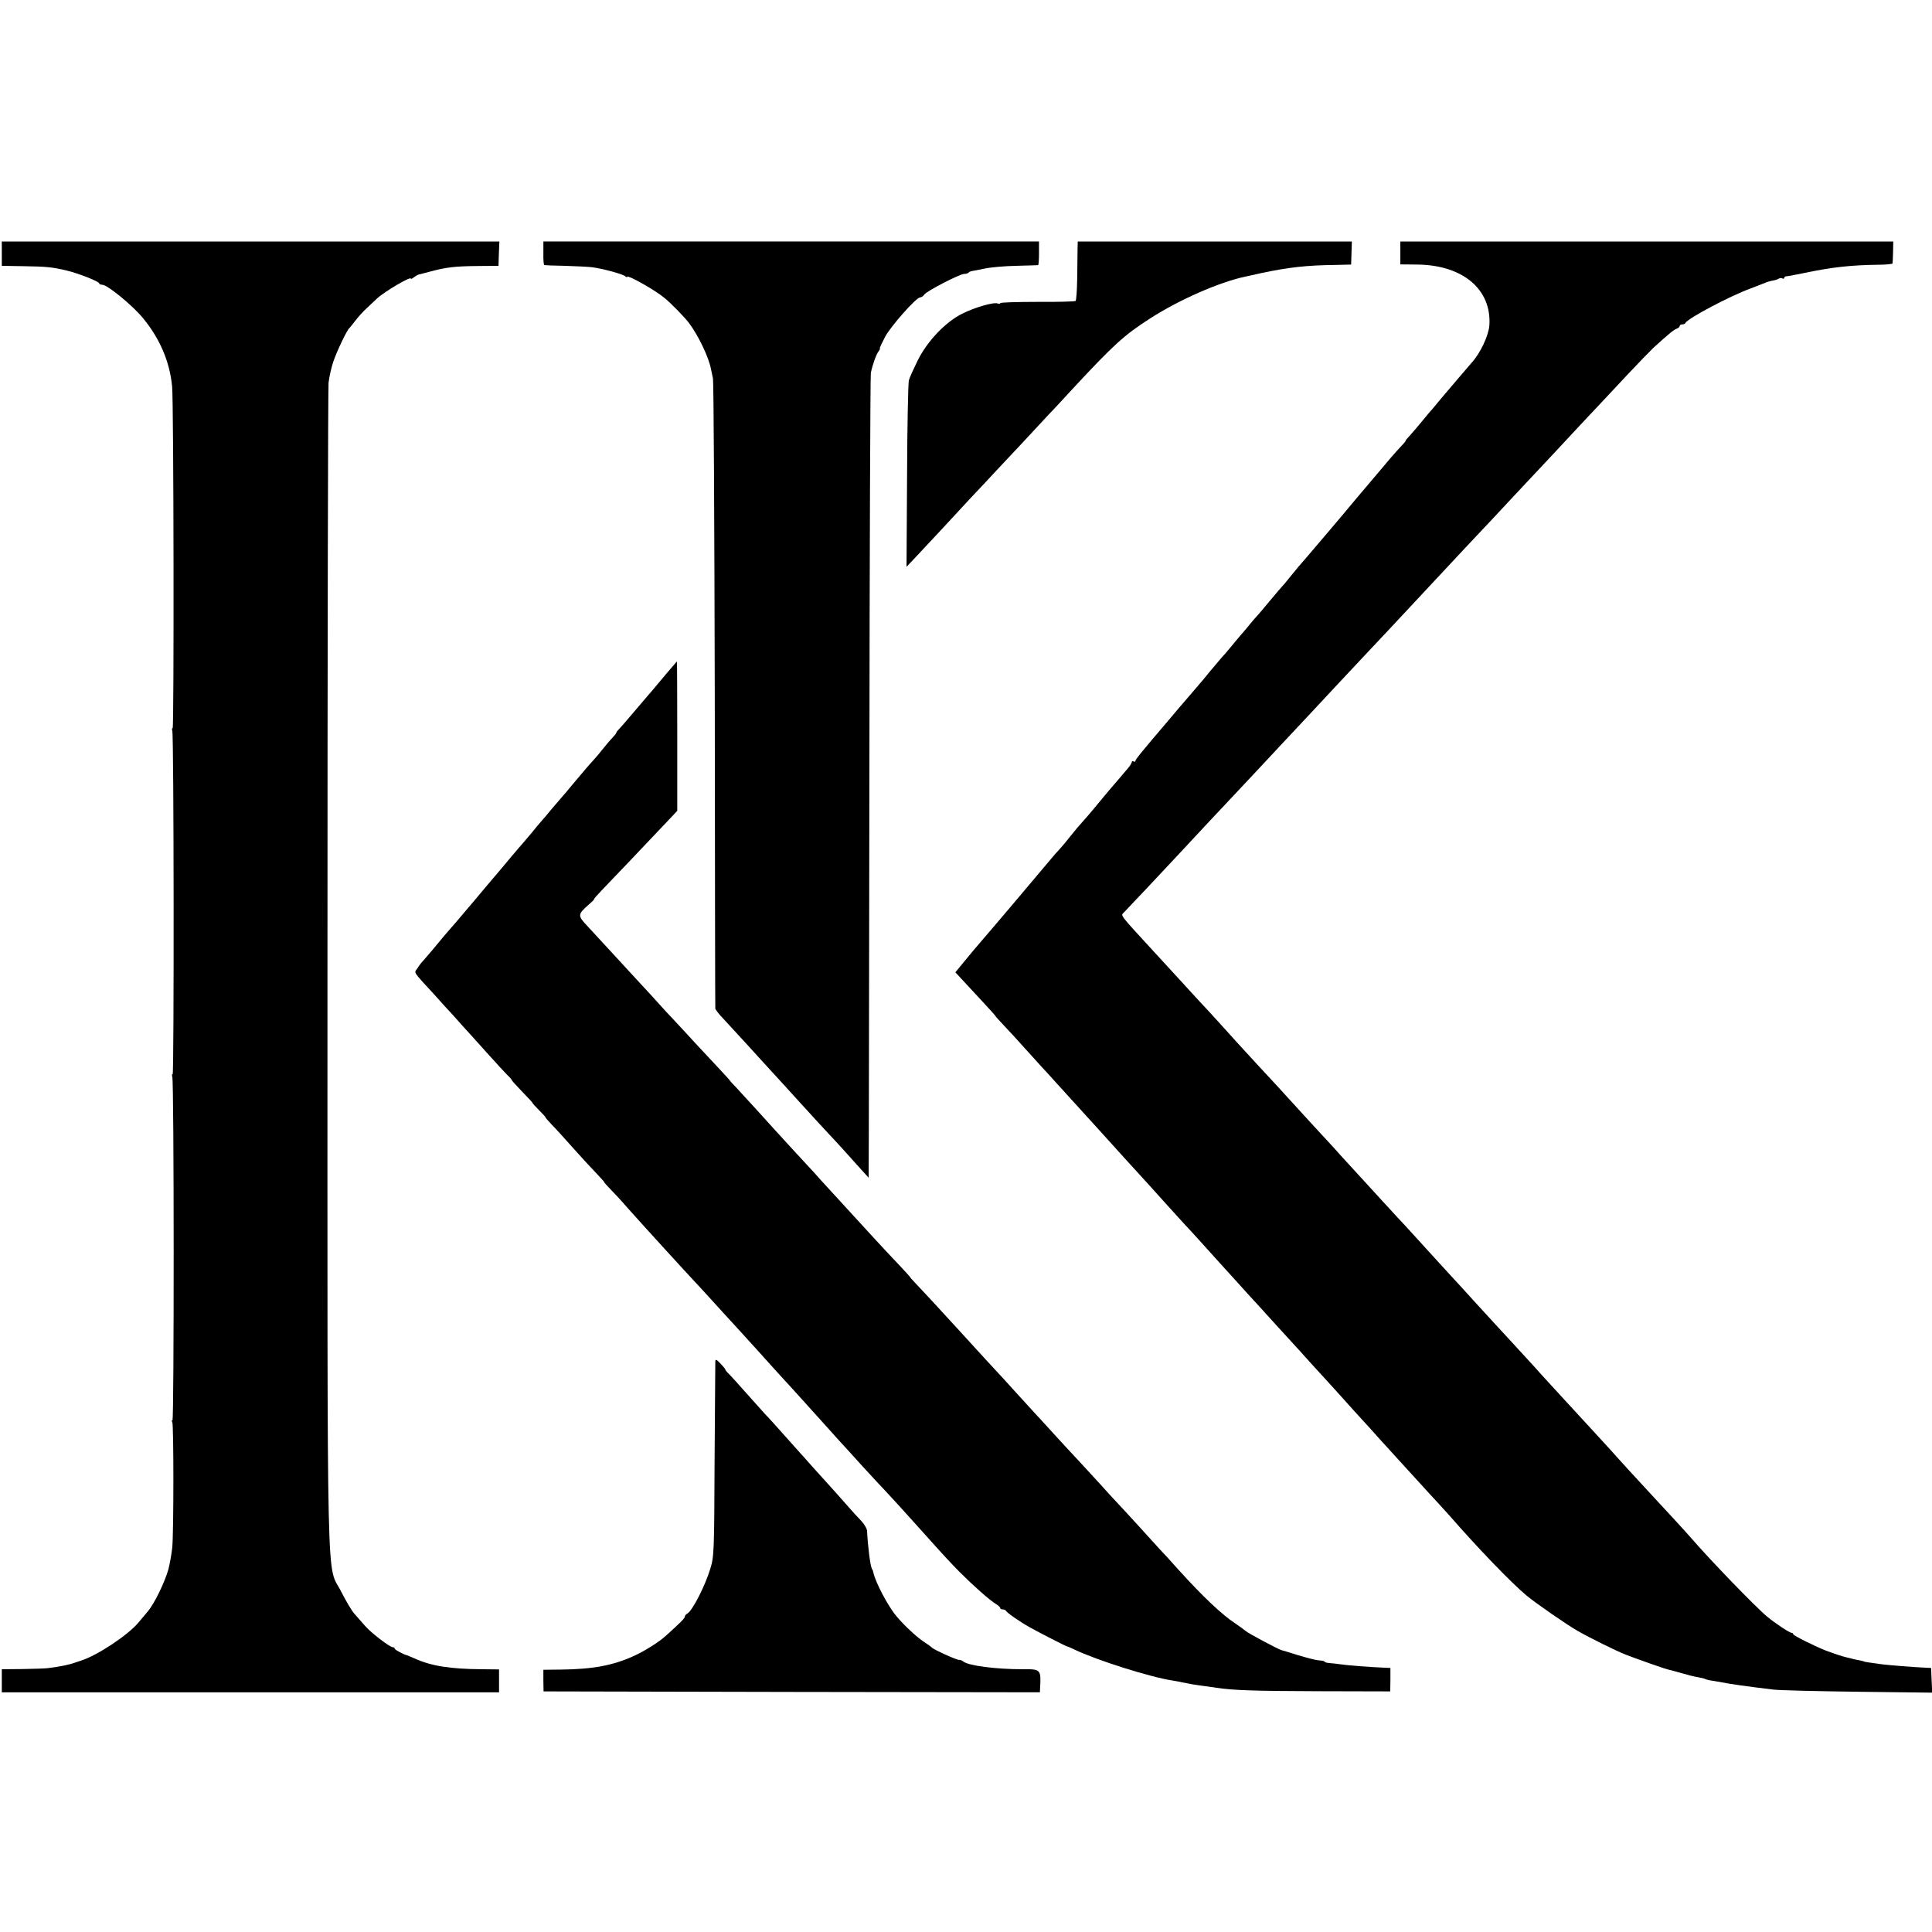
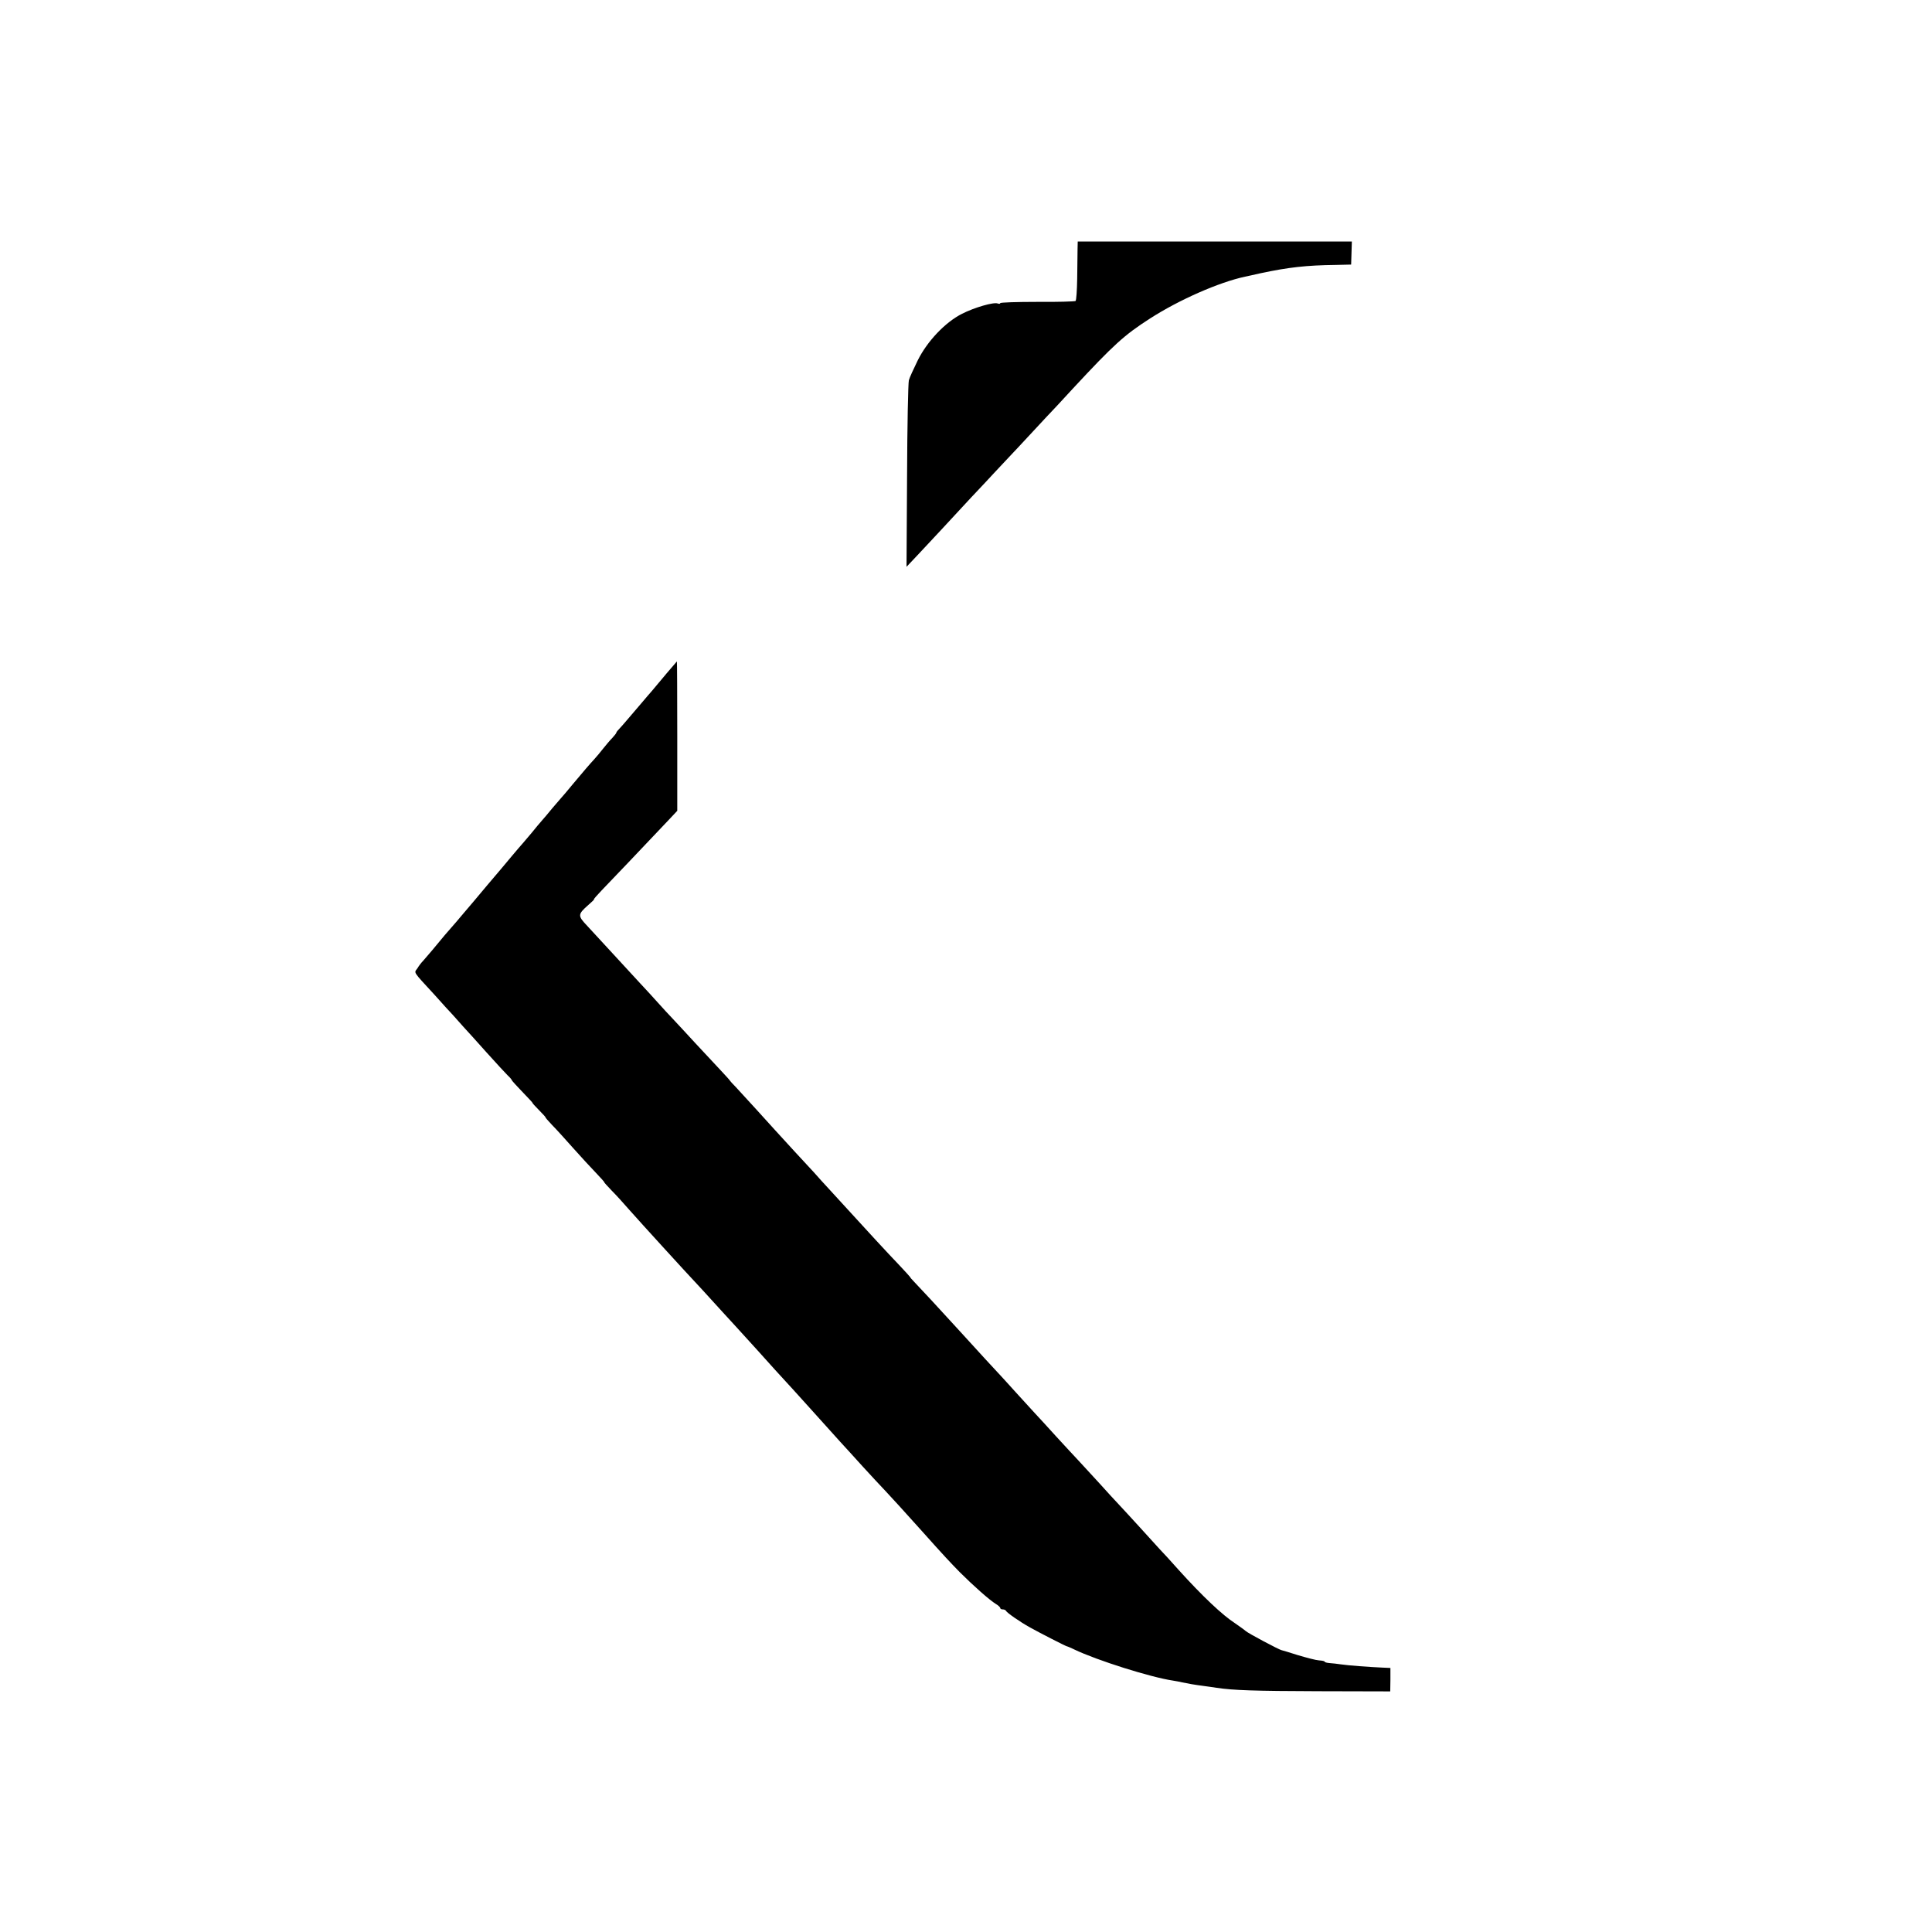
<svg xmlns="http://www.w3.org/2000/svg" version="1.0" width="1072pt" height="1072pt" viewBox="0 0 1072 1072" preserveAspectRatio="xMidYMid meet">
  <g transform="translate(0,1072) scale(0.1,-0.1)" fill="#000000" stroke="none">
-     <path d="M10 9312 l0 -67 123 -2 c124 -2 157 -5 237 -24 66 -16 180 -61 180 -71 0 -4 8 -8 18 -8 28 -1 162 -110 222 -181 96 -115 152 -245 165 -384 9 -88 11 -1895 3 -1895 -4 0 -5 -7 -2 -15 9 -23 10 -1905 2 -1905 -4 0 -5 -7 -2 -15 10 -24 10 -1905 1 -1905 -5 0 -5 -5 -1 -11 8 -14 8 -601 0 -694 -4 -38 -14 -94 -22 -124 -21 -73 -77 -188 -113 -231 -16 -19 -40 -48 -53 -63 -58 -70 -229 -183 -318 -211 -14 -5 -27 -9 -30 -10 -35 -13 -84 -23 -155 -32 -16 -2 -81 -4 -142 -5 l-113 -1 0 -64 0 -64 1379 0 1380 0 0 64 0 63 -92 1 c-179 1 -285 18 -377 60 -19 8 -37 16 -40 17 -17 3 -70 31 -70 37 0 5 -5 8 -10 8 -17 0 -120 79 -154 118 -17 19 -43 49 -58 66 -16 17 -48 72 -73 121 -85 171 -78 -158 -78 3445 0 1763 3 3233 6 3266 4 34 16 87 27 119 19 56 76 176 89 185 3 3 18 21 33 41 15 20 44 52 64 70 20 19 44 41 53 50 39 38 191 128 191 113 0 -4 7 0 16 7 9 7 21 14 28 16 6 1 36 9 66 17 86 23 136 29 260 30 l116 1 2 67 3 68 -1381 0 -1380 0 0 -68z" />
-     <path d="M3015 9315 c-1 -36 2 -66 5 -66 3 -1 55 -3 115 -4 61 -2 129 -5 152 -8 59 -8 166 -37 181 -49 6 -6 12 -8 12 -4 0 13 149 -70 203 -114 37 -29 112 -106 139 -141 53 -70 111 -192 123 -257 3 -15 8 -38 11 -52 4 -14 8 -803 10 -1755 1 -952 2 -1735 3 -1741 1 -6 20 -32 44 -56 23 -25 80 -87 127 -138 75 -83 114 -125 210 -230 14 -15 54 -60 90 -99 36 -40 83 -91 105 -115 22 -23 74 -80 117 -126 42 -47 95 -105 117 -130 l41 -45 0 45 c1 25 2 1024 4 2220 1 1196 5 2186 8 2200 8 43 30 104 42 119 6 8 10 16 8 18 -2 2 12 31 29 64 34 62 173 219 195 219 7 0 17 7 22 15 10 18 197 115 222 115 9 0 20 3 24 7 3 4 12 8 19 9 7 1 39 7 72 14 33 7 112 14 175 15 63 2 117 3 120 4 3 0 5 30 5 66 l0 65 -1375 0 -1375 0 0 -65z" />
    <path d="M5979 9338 c0 -24 -1 -97 -2 -163 -1 -66 -5 -122 -9 -125 -4 -3 -100 -6 -213 -5 -113 0 -205 -3 -205 -7 0 -4 -6 -5 -14 -2 -22 9 -129 -22 -198 -57 -93 -47 -193 -152 -246 -259 -23 -47 -46 -97 -49 -110 -4 -14 -9 -252 -10 -530 l-3 -505 68 72 c78 83 155 166 290 312 54 57 113 120 132 141 19 20 82 87 140 149 58 62 123 132 145 156 22 23 90 95 150 161 223 240 283 295 425 386 161 104 384 202 529 233 9 2 48 10 86 19 155 33 254 44 416 46 l86 2 2 64 2 64 -760 0 -761 0 -1 -42z" />
-     <path d="M7770 9316 l0 -63 98 -1 c251 -4 409 -139 396 -337 -4 -56 -49 -153 -97 -206 -37 -43 -126 -147 -179 -210 -20 -24 -44 -54 -55 -65 -10 -12 -36 -43 -58 -70 -22 -27 -48 -56 -57 -66 -10 -10 -18 -20 -18 -23 0 -2 -10 -15 -22 -27 -13 -13 -40 -44 -61 -68 -21 -25 -55 -65 -76 -90 -21 -25 -69 -81 -106 -125 -81 -97 -84 -101 -164 -195 -125 -147 -146 -172 -166 -194 -11 -13 -33 -40 -50 -61 -16 -21 -35 -43 -41 -49 -5 -6 -37 -42 -69 -81 -32 -38 -65 -78 -74 -87 -9 -9 -27 -31 -41 -48 -14 -17 -36 -44 -50 -59 -14 -16 -38 -46 -55 -66 -16 -20 -37 -44 -46 -53 -8 -9 -37 -44 -65 -77 -27 -33 -53 -65 -59 -71 -9 -10 -76 -88 -115 -134 -8 -10 -35 -42 -60 -71 -145 -170 -180 -213 -180 -221 0 -5 -4 -6 -10 -3 -5 3 -10 2 -10 -3 0 -5 -9 -20 -20 -33 -21 -25 -83 -98 -110 -129 -8 -10 -33 -39 -55 -66 -34 -42 -84 -100 -120 -140 -5 -6 -23 -28 -39 -48 -16 -21 -41 -50 -55 -66 -14 -15 -35 -38 -46 -52 -137 -163 -323 -383 -389 -459 -35 -40 -54 -64 -108 -129 l-37 -45 51 -55 c28 -30 79 -85 113 -122 35 -38 62 -68 60 -68 -1 0 21 -24 49 -54 28 -29 79 -85 112 -122 34 -38 77 -85 95 -105 19 -20 52 -56 74 -81 47 -52 205 -226 220 -242 6 -6 53 -58 105 -116 52 -58 115 -127 140 -154 48 -52 57 -63 160 -177 36 -40 76 -84 90 -99 14 -14 59 -64 100 -109 41 -46 86 -96 100 -111 14 -15 59 -65 100 -110 41 -46 86 -95 100 -110 14 -15 63 -69 110 -121 47 -51 94 -103 105 -115 11 -11 49 -54 85 -94 36 -40 79 -87 95 -104 17 -18 59 -65 95 -105 36 -40 79 -88 95 -105 17 -18 64 -70 105 -116 41 -45 86 -95 100 -110 14 -15 61 -67 105 -115 44 -49 94 -103 110 -120 17 -18 47 -52 69 -76 156 -179 341 -371 426 -442 53 -44 228 -165 285 -197 74 -42 210 -109 265 -131 71 -27 220 -80 241 -84 8 -2 40 -10 70 -19 30 -9 70 -19 89 -22 19 -3 39 -8 43 -11 4 -2 22 -7 40 -9 18 -3 41 -7 52 -9 37 -8 142 -23 285 -40 30 -4 241 -9 468 -12 l413 -5 -3 68 -3 69 -40 2 c-64 3 -187 13 -230 18 -66 9 -100 14 -100 15 0 1 -11 4 -25 7 -14 2 -29 6 -35 7 -5 2 -23 6 -40 10 -29 7 -70 21 -110 36 -56 21 -185 85 -185 92 0 4 -4 8 -9 8 -12 0 -93 54 -136 90 -65 54 -318 316 -425 440 -26 30 -149 164 -210 229 -61 65 -208 226 -232 254 -11 12 -61 67 -111 121 -51 55 -102 111 -115 125 -13 14 -59 64 -102 111 -43 47 -87 95 -97 107 -10 11 -60 65 -110 120 -50 54 -103 112 -118 128 -15 17 -64 70 -109 119 -44 49 -92 101 -106 116 -32 35 -195 213 -240 263 -19 21 -53 58 -75 81 -22 24 -62 68 -90 98 -27 30 -91 99 -141 154 -50 54 -109 119 -130 143 -22 24 -55 60 -74 80 -29 31 -111 121 -235 257 -11 12 -63 68 -115 124 -52 57 -102 111 -110 120 -33 37 -167 185 -200 219 -19 21 -73 79 -120 131 -47 51 -98 107 -114 124 -224 244 -208 223 -189 244 19 19 242 256 303 322 105 113 259 278 290 310 19 20 80 85 135 144 55 59 125 134 155 166 61 65 238 254 285 305 44 47 264 282 305 325 19 20 82 88 140 150 58 62 121 130 140 150 19 20 82 88 140 150 58 61 123 131 145 154 22 24 85 91 140 150 55 59 123 131 150 160 28 29 97 104 155 166 58 62 125 134 150 160 25 27 97 103 160 171 63 67 129 135 145 150 87 79 112 99 128 105 9 3 17 10 17 15 0 5 6 9 14 9 8 0 16 4 18 8 10 24 247 150 363 192 33 13 69 27 80 31 11 5 29 10 40 12 11 1 26 6 33 10 6 5 17 5 22 2 6 -3 10 -2 10 3 0 5 6 9 13 9 6 0 57 10 112 21 139 29 245 41 393 43 45 0 82 4 83 7 1 4 2 33 3 65 l1 57 -1367 0 -1368 0 0 -64z" />
    <path d="M3695 6979 c-33 -39 -68 -81 -78 -93 -10 -11 -37 -43 -60 -70 -72 -84 -101 -119 -119 -138 -10 -10 -18 -20 -18 -23 0 -3 -10 -16 -22 -29 -13 -13 -35 -39 -50 -58 -15 -19 -37 -46 -50 -60 -27 -29 -55 -62 -123 -143 -27 -33 -54 -65 -60 -71 -5 -6 -28 -32 -50 -58 -22 -27 -48 -58 -59 -70 -10 -11 -35 -41 -55 -66 -20 -24 -43 -51 -51 -60 -8 -9 -35 -40 -60 -70 -25 -30 -85 -102 -135 -160 -49 -59 -110 -131 -135 -160 -25 -30 -54 -64 -65 -76 -20 -22 -46 -53 -108 -128 -18 -21 -40 -47 -49 -57 -9 -9 -24 -28 -32 -42 -19 -27 -29 -12 97 -149 42 -47 87 -97 100 -110 12 -14 38 -42 57 -64 20 -21 78 -86 130 -144 52 -58 105 -115 117 -127 13 -12 23 -24 23 -27 0 -2 27 -32 59 -65 33 -34 58 -61 56 -61 -2 0 14 -18 36 -40 22 -22 38 -40 36 -40 -2 0 14 -19 37 -43 23 -23 75 -81 116 -127 41 -46 98 -108 126 -137 28 -29 49 -53 47 -53 -2 0 16 -20 39 -44 24 -24 68 -72 98 -107 30 -34 66 -74 80 -89 14 -15 63 -69 110 -121 87 -95 145 -159 220 -239 23 -25 74 -81 113 -124 40 -43 83 -91 97 -106 14 -15 54 -59 90 -99 36 -40 80 -89 99 -110 71 -77 129 -141 201 -221 111 -123 118 -131 163 -181 23 -25 78 -85 122 -134 44 -48 103 -112 130 -140 42 -45 96 -104 200 -220 125 -140 159 -176 211 -229 72 -72 165 -155 200 -176 13 -8 24 -18 24 -22 0 -5 6 -8 14 -8 8 0 16 -4 18 -8 4 -10 77 -61 133 -92 46 -26 198 -104 205 -105 3 0 21 -8 40 -17 127 -61 426 -155 548 -173 15 -2 38 -7 52 -10 33 -7 66 -13 120 -20 25 -3 56 -8 70 -10 92 -14 212 -18 565 -19 l399 -1 1 65 0 65 -45 2 c-68 3 -191 12 -230 18 -19 3 -47 6 -62 7 -16 1 -28 5 -28 8 0 3 -14 6 -31 7 -17 1 -70 15 -117 29 -48 15 -89 28 -92 28 -14 3 -184 93 -198 106 -9 8 -36 27 -59 43 -70 45 -181 150 -313 296 -41 46 -88 98 -105 115 -16 18 -66 72 -110 121 -44 48 -96 105 -115 125 -19 20 -69 74 -110 120 -41 45 -93 101 -115 125 -22 23 -78 84 -125 135 -47 52 -101 111 -120 131 -19 21 -66 72 -105 115 -38 43 -75 82 -80 88 -19 20 -139 150 -235 256 -113 124 -216 235 -247 267 -13 13 -23 25 -23 27 0 1 -28 32 -62 68 -58 60 -204 219 -253 273 -11 12 -60 65 -109 119 -49 53 -98 107 -108 119 -11 12 -61 66 -111 120 -50 55 -98 107 -107 117 -27 31 -184 202 -217 238 -18 18 -33 35 -33 36 0 2 -24 28 -52 58 -29 31 -92 98 -139 149 -48 52 -104 113 -125 135 -22 23 -59 63 -83 90 -24 27 -69 76 -100 109 -31 34 -99 107 -151 164 -52 57 -116 126 -142 154 -53 56 -53 63 7 116 20 17 34 31 31 31 -3 0 16 22 42 49 41 42 235 246 374 393 l46 49 0 415 c0 228 -1 414 -2 414 0 0 -28 -32 -61 -71z" />
-     <path d="M3969 3164 c0 -11 -2 -257 -4 -549 -2 -507 -3 -533 -24 -600 -29 -96 -99 -232 -127 -248 -8 -4 -14 -12 -14 -17 0 -9 -22 -31 -105 -106 -37 -34 -116 -84 -175 -111 -117 -54 -229 -75 -410 -77 l-95 -1 0 -60 1 -60 1377 -3 1377 -2 1 22 c6 105 5 107 -98 106 -149 0 -301 20 -328 43 -5 5 -16 9 -24 9 -15 0 -143 58 -151 69 -3 3 -23 18 -45 32 -39 26 -109 91 -150 140 -48 57 -118 190 -129 244 -1 6 -4 15 -8 20 -9 16 -23 126 -27 212 -1 12 -16 37 -33 55 -18 19 -48 51 -67 73 -29 34 -70 80 -206 230 -11 13 -49 55 -85 95 -123 138 -155 174 -175 194 -11 12 -54 60 -95 106 -41 47 -87 97 -101 112 -15 14 -26 28 -25 30 1 2 -11 16 -26 32 -24 25 -28 26 -29 10z" />
  </g>
</svg>